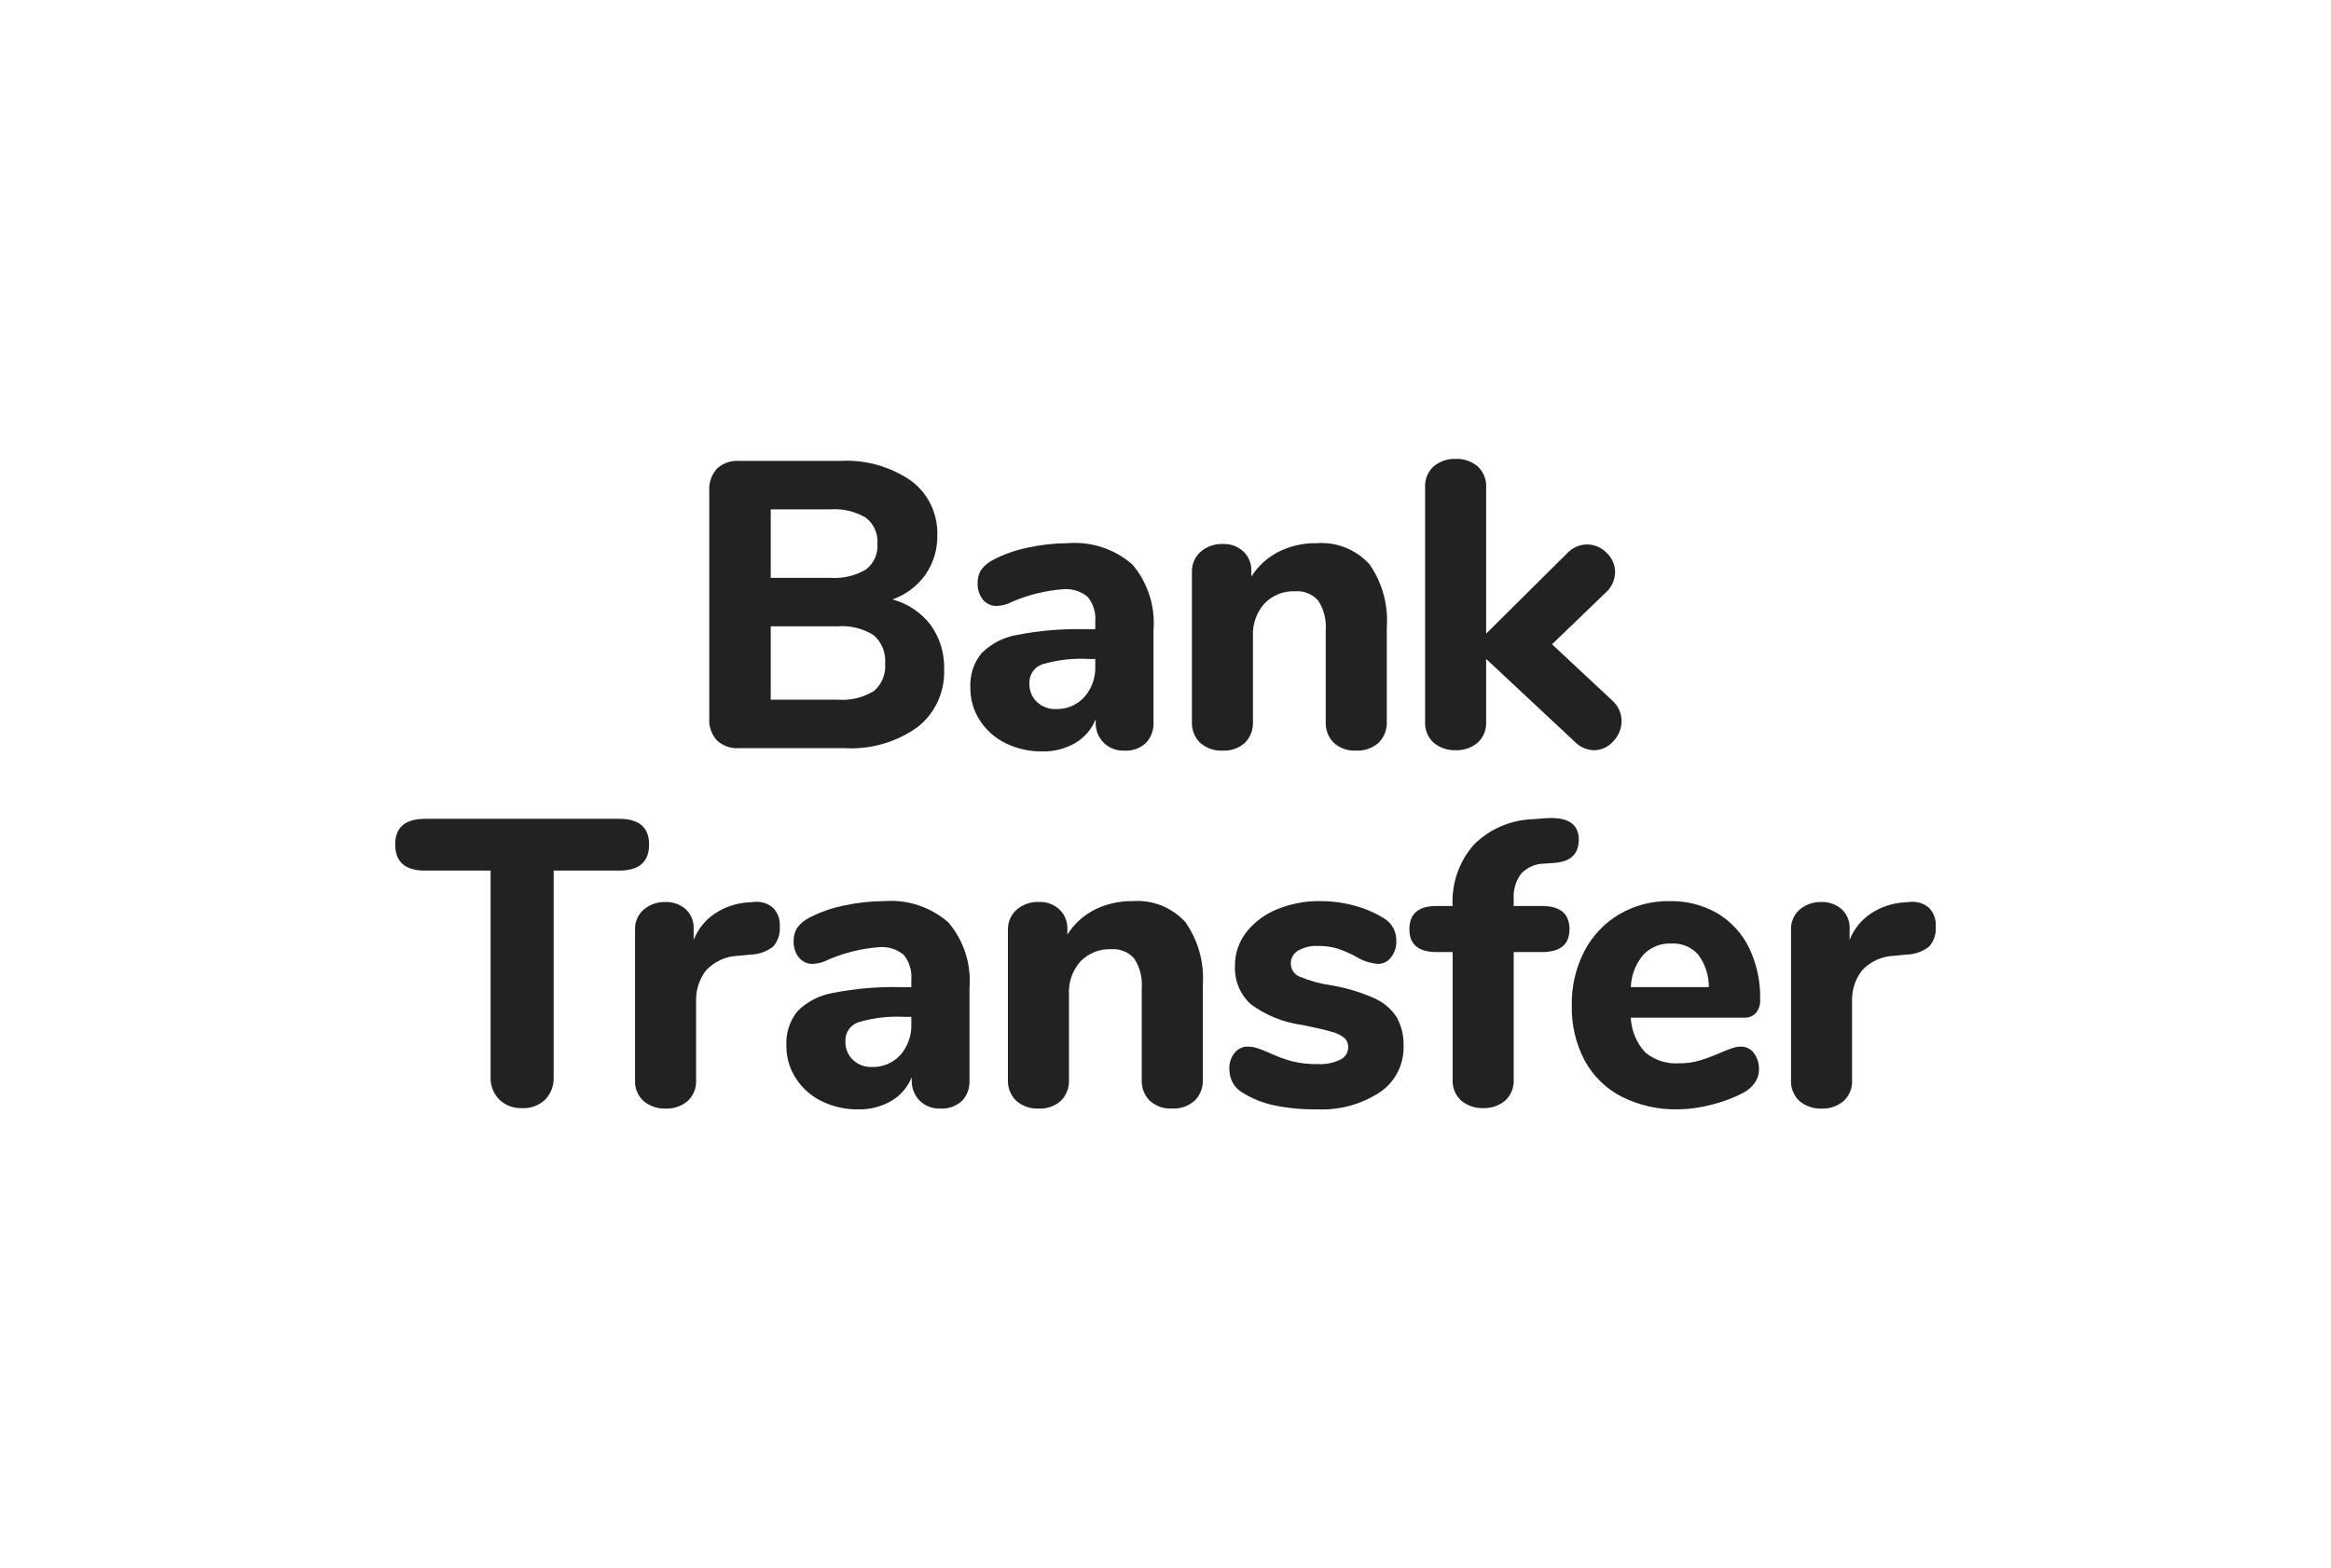
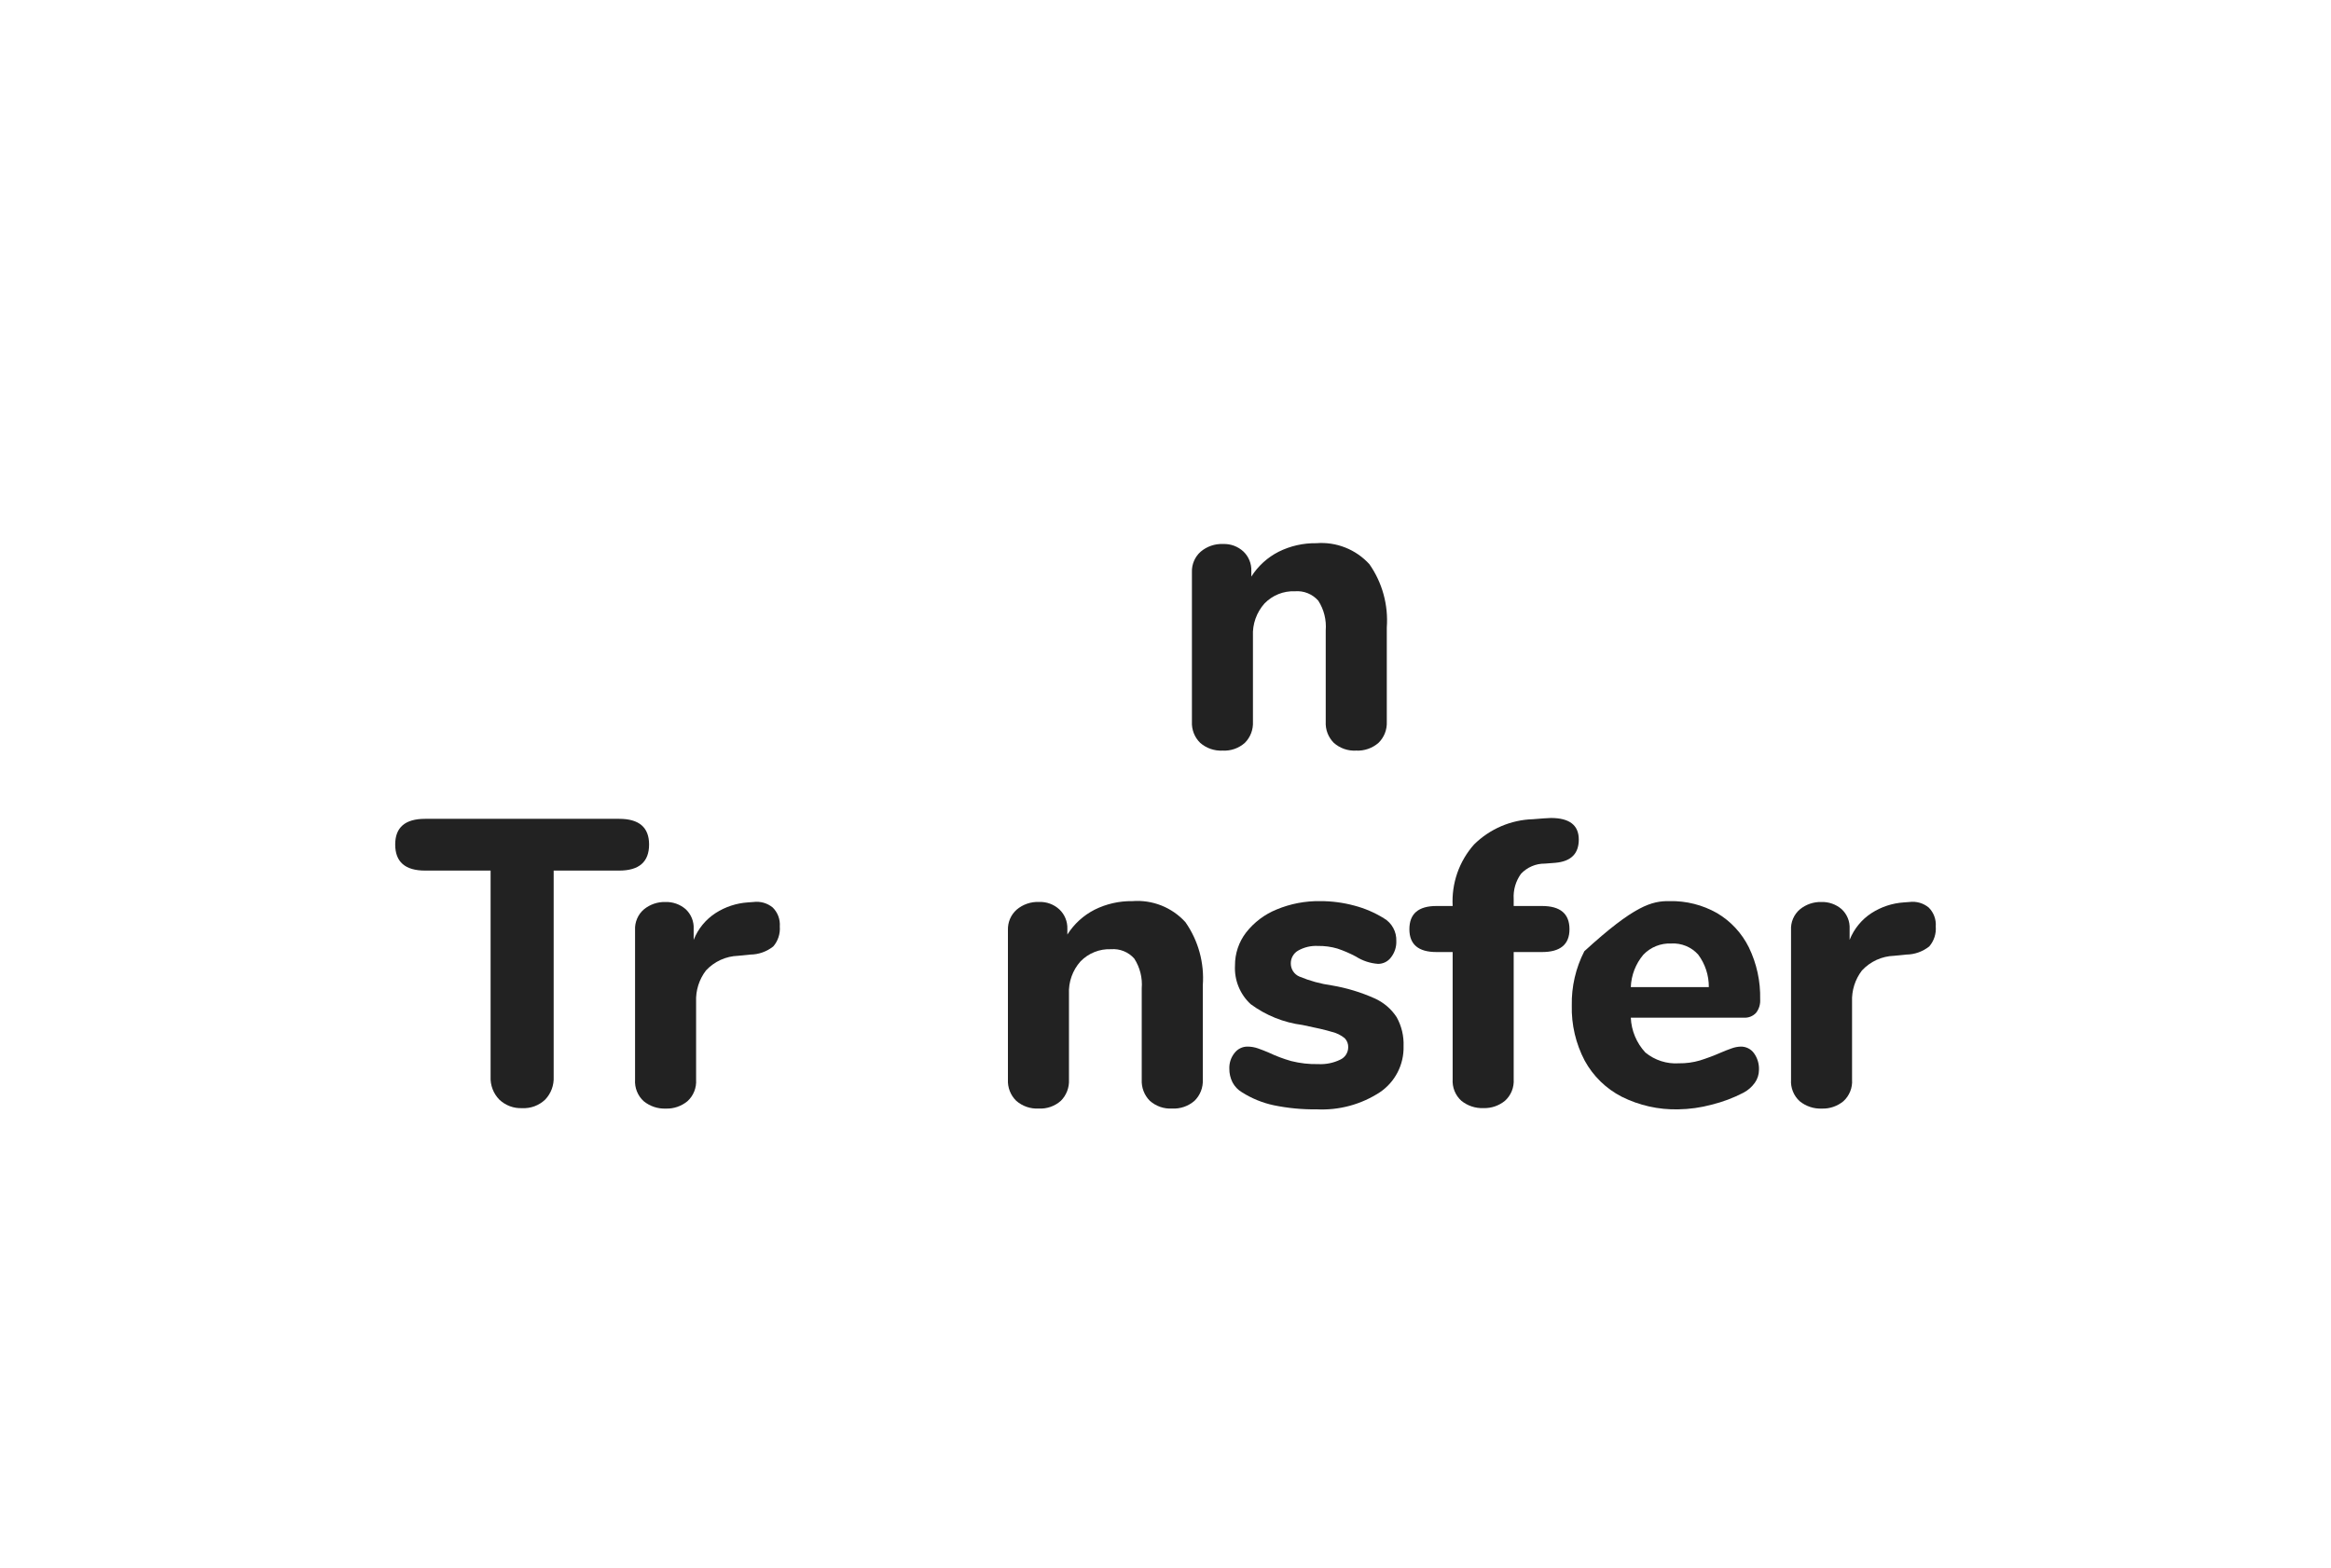
<svg xmlns="http://www.w3.org/2000/svg" width="107" height="72" viewBox="0 0 107 72" fill="none">
  <g filter="url(#filter0_d_2618_31906)">
    <path d="M4.541 9.765C3 12.808 3 16.79 3 24.756V43.244C3 51.21 3 55.192 4.541 58.234C5.897 60.911 8.061 63.086 10.722 64.45C13.748 66 17.708 66 25.629 66H79.371C87.292 66 91.252 66 94.278 64.45C96.939 63.086 99.103 60.911 100.459 58.234C102 55.192 102 51.21 102 43.244V24.756C102 16.79 102 12.808 100.459 9.765C99.103 7.089 96.939 4.914 94.278 3.55C91.252 2 87.292 2 79.371 2H25.629C17.708 2 13.748 2 10.722 3.55C8.061 4.914 5.897 7.089 4.541 9.765Z" fill="white" />
    <g clip-path="url(#clip0_2618_31906)">
-       <path d="M41.718 26.69C42.144 27.285 42.363 28.005 42.339 28.739C42.358 29.244 42.258 29.747 42.047 30.205C41.836 30.664 41.52 31.065 41.125 31.377C40.151 32.076 38.969 32.419 37.775 32.349H32.912C32.73 32.361 32.547 32.336 32.375 32.275C32.203 32.214 32.045 32.118 31.911 31.994C31.787 31.858 31.692 31.699 31.632 31.525C31.571 31.352 31.546 31.167 31.558 30.984V20.526C31.546 20.342 31.571 20.158 31.632 19.984C31.692 19.811 31.788 19.651 31.911 19.515C32.045 19.391 32.203 19.296 32.376 19.235C32.547 19.174 32.73 19.148 32.912 19.16H37.589C38.739 19.098 39.877 19.42 40.827 20.077C41.214 20.365 41.525 20.744 41.734 21.181C41.943 21.617 42.042 22.099 42.025 22.584C42.037 23.229 41.845 23.861 41.477 24.389C41.101 24.915 40.573 25.31 39.965 25.521C40.661 25.706 41.277 26.117 41.718 26.69ZM34.379 24.529H37.106C37.68 24.572 38.253 24.439 38.749 24.146C38.927 24.011 39.069 23.833 39.161 23.629C39.253 23.425 39.293 23.2 39.278 22.976C39.296 22.747 39.257 22.516 39.165 22.306C39.072 22.095 38.93 21.911 38.749 21.77C38.253 21.477 37.68 21.343 37.106 21.386H34.379V24.529ZM39.11 29.73C39.292 29.576 39.434 29.38 39.525 29.159C39.615 28.937 39.651 28.697 39.63 28.458C39.65 28.217 39.613 27.974 39.523 27.75C39.433 27.526 39.291 27.326 39.11 27.167C38.612 26.851 38.026 26.707 37.44 26.756H34.379V30.123H37.44C38.023 30.171 38.607 30.033 39.11 29.73Z" fill="#222222" />
-       <path d="M50.984 23.922C51.333 24.333 51.598 24.811 51.763 25.326C51.929 25.841 51.992 26.384 51.949 26.924V31.152C51.959 31.329 51.933 31.505 51.872 31.671C51.812 31.837 51.718 31.988 51.597 32.116C51.464 32.236 51.309 32.329 51.14 32.388C50.971 32.448 50.792 32.473 50.614 32.462C50.438 32.47 50.263 32.442 50.098 32.379C49.934 32.316 49.784 32.221 49.658 32.097C49.537 31.973 49.442 31.825 49.38 31.663C49.317 31.5 49.289 31.326 49.295 31.152V31.021C49.114 31.477 48.788 31.859 48.368 32.107C47.906 32.376 47.379 32.512 46.846 32.499C46.265 32.508 45.69 32.38 45.166 32.125C44.683 31.892 44.273 31.53 43.979 31.078C43.69 30.634 43.538 30.113 43.543 29.581C43.51 29.005 43.692 28.438 44.053 27.991C44.502 27.546 45.075 27.252 45.695 27.149C46.716 26.95 47.755 26.862 48.794 26.887H49.277V26.55C49.313 26.139 49.191 25.73 48.934 25.409C48.777 25.276 48.595 25.177 48.399 25.116C48.203 25.055 47.997 25.034 47.793 25.053C47 25.113 46.223 25.303 45.491 25.615C45.268 25.736 45.021 25.806 44.768 25.821C44.645 25.826 44.522 25.802 44.409 25.752C44.297 25.702 44.197 25.626 44.118 25.531C43.95 25.316 43.864 25.047 43.877 24.773C43.868 24.555 43.926 24.339 44.044 24.156C44.187 23.966 44.371 23.812 44.582 23.706C45.082 23.446 45.617 23.257 46.169 23.145C46.775 23.01 47.394 22.941 48.015 22.939C48.55 22.895 49.088 22.959 49.598 23.128C50.108 23.296 50.579 23.566 50.984 23.922ZM48.776 30.002C49.12 29.608 49.299 29.095 49.277 28.571V28.253H48.962C48.251 28.214 47.539 28.296 46.855 28.496C46.673 28.555 46.515 28.674 46.406 28.833C46.297 28.992 46.243 29.182 46.252 29.375C46.246 29.533 46.274 29.691 46.333 29.838C46.392 29.984 46.481 30.117 46.595 30.226C46.829 30.446 47.139 30.564 47.459 30.554C47.705 30.563 47.95 30.519 48.178 30.424C48.405 30.328 48.609 30.184 48.776 30.002H48.776Z" fill="#222222" />
      <path d="M61.859 23.902C62.452 24.749 62.734 25.778 62.658 26.811V31.133C62.666 31.313 62.637 31.493 62.572 31.661C62.506 31.829 62.406 31.98 62.277 32.106C61.992 32.354 61.623 32.481 61.247 32.461C60.874 32.483 60.507 32.355 60.226 32.106C60.1 31.979 60.001 31.827 59.937 31.66C59.873 31.492 59.845 31.312 59.855 31.133V26.942C59.893 26.462 59.773 25.981 59.512 25.577C59.379 25.427 59.213 25.31 59.028 25.235C58.843 25.16 58.643 25.13 58.444 25.146C58.184 25.135 57.925 25.179 57.684 25.276C57.442 25.373 57.224 25.52 57.043 25.708C56.678 26.117 56.487 26.655 56.514 27.204V31.133C56.523 31.312 56.495 31.492 56.431 31.66C56.367 31.827 56.269 31.979 56.142 32.106C55.862 32.355 55.496 32.483 55.123 32.461C54.747 32.482 54.378 32.355 54.093 32.106C53.964 31.981 53.864 31.829 53.798 31.661C53.733 31.493 53.703 31.313 53.713 31.133V24.267C53.706 24.091 53.739 23.916 53.808 23.754C53.877 23.593 53.98 23.448 54.111 23.332C54.398 23.087 54.766 22.96 55.141 22.976C55.312 22.969 55.483 22.996 55.644 23.055C55.804 23.115 55.952 23.205 56.078 23.322C56.197 23.436 56.291 23.574 56.353 23.727C56.416 23.881 56.446 24.045 56.44 24.211V24.473C56.748 23.986 57.181 23.592 57.692 23.332C58.231 23.064 58.826 22.929 59.427 22.939C59.878 22.903 60.332 22.972 60.753 23.139C61.174 23.305 61.552 23.567 61.859 23.902Z" fill="#222222" />
-       <path d="M73.436 31.097C73.436 31.447 73.299 31.783 73.055 32.032C72.946 32.161 72.811 32.264 72.659 32.335C72.507 32.406 72.341 32.443 72.173 32.444C72.007 32.441 71.842 32.405 71.689 32.337C71.536 32.27 71.398 32.173 71.282 32.051L67.218 28.253V31.116C67.231 31.301 67.202 31.486 67.133 31.658C67.064 31.83 66.957 31.983 66.82 32.107C66.54 32.337 66.188 32.456 65.828 32.444C65.461 32.459 65.102 32.339 64.816 32.107C64.679 31.983 64.572 31.83 64.503 31.658C64.434 31.486 64.404 31.301 64.417 31.116V20.396C64.404 20.211 64.434 20.026 64.503 19.854C64.572 19.682 64.679 19.528 64.816 19.404C65.102 19.173 65.461 19.053 65.828 19.068C66.188 19.055 66.54 19.175 66.82 19.404C66.957 19.528 67.064 19.682 67.132 19.854C67.202 20.026 67.231 20.211 67.218 20.396V27.093L70.93 23.408C71.046 23.281 71.187 23.178 71.343 23.108C71.499 23.037 71.668 22.999 71.84 22.996C72.009 22.996 72.177 23.029 72.333 23.095C72.489 23.161 72.63 23.258 72.749 23.38C72.873 23.495 72.971 23.636 73.038 23.792C73.105 23.948 73.139 24.117 73.138 24.287C73.133 24.461 73.092 24.632 73.018 24.79C72.945 24.948 72.84 25.088 72.711 25.204L70.243 27.58L73.009 30.162C73.141 30.279 73.247 30.422 73.321 30.584C73.394 30.745 73.434 30.92 73.436 31.097Z" fill="#222222" />
      <path d="M21.919 48.484C21.784 48.346 21.679 48.182 21.611 48.002C21.542 47.822 21.511 47.629 21.52 47.436V37.97H18.513C17.598 37.97 17.141 37.571 17.141 36.772C17.141 35.987 17.598 35.594 18.513 35.594H27.422C28.337 35.594 28.795 35.987 28.795 36.772C28.795 37.571 28.337 37.97 27.422 37.97H24.415V47.436C24.424 47.628 24.395 47.82 24.328 48.001C24.261 48.181 24.158 48.345 24.026 48.484C23.885 48.618 23.719 48.722 23.537 48.79C23.355 48.857 23.162 48.887 22.968 48.877C22.776 48.885 22.584 48.855 22.404 48.788C22.224 48.72 22.059 48.617 21.919 48.484Z" fill="#222222" />
      <path d="M34.47 39.665C34.584 39.777 34.672 39.913 34.728 40.064C34.784 40.214 34.807 40.375 34.795 40.535C34.808 40.7 34.788 40.866 34.737 41.023C34.686 41.181 34.605 41.326 34.497 41.451C34.196 41.691 33.824 41.823 33.44 41.826L32.883 41.882C32.605 41.891 32.332 41.955 32.079 42.07C31.825 42.186 31.597 42.351 31.407 42.555C31.092 42.966 30.931 43.476 30.953 43.996V47.569C30.965 47.754 30.936 47.939 30.867 48.111C30.798 48.283 30.691 48.437 30.554 48.56C30.274 48.79 29.922 48.91 29.562 48.897C29.195 48.912 28.836 48.792 28.55 48.56C28.413 48.437 28.306 48.283 28.237 48.111C28.168 47.939 28.139 47.754 28.151 47.569V40.703C28.141 40.523 28.173 40.343 28.244 40.178C28.314 40.012 28.422 39.865 28.559 39.749C28.837 39.522 29.185 39.403 29.542 39.412C29.881 39.401 30.213 39.517 30.471 39.739C30.595 39.854 30.693 39.994 30.757 40.151C30.821 40.308 30.85 40.477 30.841 40.647V41.152C31.041 40.644 31.395 40.212 31.853 39.917C32.297 39.633 32.804 39.466 33.328 39.431L33.588 39.412C33.744 39.392 33.903 39.404 34.055 39.447C34.206 39.49 34.348 39.565 34.47 39.665Z" fill="#222222" />
-       <path d="M42.538 40.355C42.888 40.767 43.153 41.244 43.318 41.76C43.484 42.275 43.547 42.818 43.503 43.358V47.586C43.514 47.762 43.488 47.939 43.427 48.105C43.367 48.27 43.273 48.422 43.151 48.55C43.019 48.67 42.863 48.763 42.694 48.822C42.526 48.881 42.347 48.907 42.168 48.896C41.993 48.904 41.818 48.876 41.653 48.813C41.489 48.75 41.339 48.654 41.212 48.531C41.091 48.407 40.997 48.259 40.934 48.096C40.872 47.934 40.843 47.76 40.85 47.586V47.455C40.669 47.911 40.343 48.292 39.923 48.54C39.461 48.81 38.934 48.946 38.4 48.933C37.819 48.942 37.244 48.813 36.721 48.559C36.238 48.326 35.827 47.963 35.534 47.511C35.244 47.067 35.092 46.546 35.098 46.015C35.065 45.439 35.247 44.871 35.608 44.424C36.056 43.98 36.63 43.686 37.25 43.583C38.27 43.384 39.309 43.296 40.349 43.321H40.832V42.984C40.868 42.573 40.745 42.164 40.489 41.843C40.331 41.71 40.15 41.611 39.953 41.55C39.758 41.489 39.551 41.467 39.347 41.487C38.555 41.547 37.778 41.736 37.046 42.048C36.822 42.169 36.575 42.239 36.322 42.254C36.199 42.259 36.077 42.236 35.964 42.186C35.852 42.135 35.752 42.06 35.673 41.964C35.504 41.749 35.419 41.48 35.431 41.206C35.423 40.988 35.481 40.773 35.599 40.589C35.742 40.4 35.925 40.246 36.137 40.14C36.637 39.879 37.171 39.69 37.724 39.579C38.33 39.444 38.949 39.375 39.569 39.373C40.104 39.329 40.642 39.393 41.152 39.561C41.662 39.73 42.134 40 42.538 40.355ZM40.331 46.435C40.674 46.041 40.854 45.529 40.832 45.004V44.686H40.516C39.806 44.648 39.093 44.73 38.41 44.929C38.227 44.989 38.07 45.108 37.961 45.266C37.852 45.425 37.798 45.616 37.807 45.809C37.801 45.967 37.829 46.125 37.888 46.272C37.947 46.418 38.036 46.551 38.15 46.66C38.383 46.88 38.694 46.998 39.014 46.987C39.26 46.997 39.505 46.953 39.732 46.857C39.96 46.762 40.164 46.618 40.331 46.435H40.331Z" fill="#222222" />
      <path d="M53.413 40.336C54.007 41.183 54.289 42.211 54.212 43.245V47.567C54.221 47.747 54.192 47.927 54.126 48.095C54.061 48.262 53.96 48.414 53.832 48.54C53.547 48.788 53.178 48.915 52.802 48.895C52.428 48.917 52.062 48.789 51.781 48.54C51.654 48.413 51.556 48.261 51.492 48.093C51.428 47.925 51.4 47.746 51.409 47.567V43.376C51.448 42.895 51.328 42.415 51.066 42.01C50.934 41.86 50.768 41.743 50.583 41.669C50.398 41.594 50.198 41.564 49.999 41.58C49.739 41.569 49.48 41.613 49.239 41.71C48.997 41.806 48.779 41.953 48.597 42.141C48.232 42.55 48.042 43.088 48.069 43.638V47.567C48.078 47.746 48.05 47.925 47.986 48.093C47.922 48.261 47.824 48.413 47.697 48.54C47.417 48.789 47.051 48.916 46.678 48.895C46.302 48.916 45.932 48.788 45.648 48.54C45.519 48.414 45.419 48.263 45.353 48.095C45.287 47.927 45.258 47.747 45.267 47.567V40.701C45.261 40.525 45.293 40.35 45.362 40.188C45.431 40.026 45.535 39.882 45.666 39.765C45.953 39.521 46.321 39.394 46.696 39.41C46.867 39.403 47.038 39.43 47.198 39.489C47.359 39.548 47.506 39.639 47.632 39.756C47.752 39.87 47.846 40.008 47.908 40.161C47.971 40.314 48 40.479 47.995 40.645V40.907C48.303 40.42 48.735 40.026 49.247 39.765C49.786 39.497 50.381 39.363 50.982 39.372C51.433 39.337 51.886 39.405 52.308 39.572C52.729 39.739 53.107 40 53.413 40.336Z" fill="#222222" />
      <path d="M57.472 48.745C56.952 48.635 56.455 48.432 56.006 48.146C55.825 48.039 55.677 47.883 55.578 47.697C55.478 47.5 55.427 47.282 55.43 47.061C55.422 46.799 55.507 46.543 55.672 46.34C55.742 46.249 55.832 46.176 55.935 46.126C56.038 46.075 56.151 46.05 56.266 46.051C56.43 46.051 56.593 46.08 56.749 46.135C56.909 46.191 57.075 46.256 57.249 46.331C57.578 46.487 57.919 46.615 58.27 46.715C58.676 46.817 59.094 46.864 59.512 46.855C59.861 46.873 60.21 46.803 60.524 46.649C60.631 46.6 60.722 46.521 60.786 46.422C60.85 46.322 60.885 46.207 60.887 46.088C60.89 46.011 60.878 45.933 60.851 45.861C60.823 45.789 60.782 45.723 60.728 45.667C60.558 45.527 60.358 45.428 60.144 45.377C59.86 45.29 59.408 45.184 58.789 45.059C57.93 44.949 57.112 44.621 56.413 44.105C56.169 43.882 55.978 43.606 55.853 43.299C55.727 42.991 55.672 42.66 55.69 42.328C55.686 41.779 55.866 41.245 56.2 40.812C56.568 40.343 57.051 39.978 57.602 39.755C58.237 39.491 58.919 39.361 59.606 39.372C60.132 39.371 60.656 39.44 61.165 39.577C61.642 39.702 62.099 39.897 62.519 40.157C62.701 40.262 62.851 40.415 62.952 40.6C63.054 40.785 63.103 40.994 63.095 41.205C63.105 41.475 63.019 41.741 62.853 41.953C62.784 42.047 62.695 42.122 62.592 42.174C62.489 42.226 62.375 42.253 62.26 42.253C61.897 42.228 61.546 42.112 61.239 41.916C60.968 41.771 60.685 41.649 60.394 41.551C60.102 41.465 59.799 41.424 59.494 41.43C59.177 41.413 58.862 41.488 58.585 41.645C58.483 41.704 58.397 41.79 58.339 41.894C58.28 41.997 58.25 42.115 58.252 42.234C58.251 42.361 58.288 42.486 58.357 42.593C58.426 42.699 58.525 42.783 58.641 42.833C59.123 43.034 59.627 43.172 60.144 43.244C60.815 43.358 61.47 43.556 62.092 43.834C62.509 44.018 62.864 44.32 63.113 44.704C63.337 45.109 63.446 45.568 63.428 46.032C63.439 46.448 63.345 46.86 63.155 47.23C62.965 47.599 62.686 47.914 62.343 48.146C61.481 48.71 60.465 48.984 59.439 48.932C58.778 48.941 58.119 48.878 57.472 48.745Z" fill="#222222" />
      <path d="M68.818 38.118C68.576 38.453 68.457 38.863 68.483 39.278V39.596H69.783C70.624 39.596 71.044 39.951 71.044 40.662C71.044 41.361 70.624 41.71 69.783 41.71H68.483V47.547C68.495 47.732 68.466 47.917 68.397 48.089C68.328 48.261 68.221 48.414 68.084 48.538C67.804 48.768 67.452 48.887 67.092 48.875C66.725 48.889 66.366 48.77 66.08 48.538C65.943 48.414 65.836 48.261 65.767 48.089C65.698 47.917 65.669 47.732 65.681 47.547V41.71H64.938C64.109 41.71 63.695 41.361 63.695 40.662C63.695 39.951 64.11 39.596 64.938 39.596H65.681C65.653 39.083 65.725 38.569 65.893 38.084C66.062 37.6 66.324 37.153 66.664 36.771C67.39 36.054 68.358 35.639 69.374 35.611L69.857 35.573L70.191 35.555C71.044 35.555 71.471 35.885 71.471 36.546C71.471 37.195 71.112 37.55 70.395 37.613L69.913 37.65C69.708 37.648 69.505 37.688 69.317 37.769C69.129 37.849 68.959 37.968 68.818 38.118Z" fill="#222222" />
-       <path d="M79.51 46.35C79.672 46.572 79.753 46.843 79.742 47.117C79.742 47.328 79.677 47.535 79.556 47.707C79.421 47.898 79.243 48.055 79.036 48.165C78.571 48.407 78.079 48.592 77.57 48.717C77.068 48.853 76.551 48.925 76.031 48.932C75.134 48.953 74.245 48.754 73.441 48.352C72.724 47.984 72.132 47.407 71.743 46.697C71.333 45.917 71.128 45.044 71.15 44.161C71.133 43.297 71.331 42.441 71.725 41.673C72.09 40.97 72.642 40.384 73.32 39.98C74.024 39.569 74.826 39.359 75.64 39.372C76.403 39.355 77.156 39.546 77.821 39.924C78.447 40.294 78.954 40.84 79.278 41.495C79.638 42.237 79.816 43.055 79.797 43.881C79.813 44.107 79.744 44.331 79.603 44.508C79.532 44.581 79.447 44.638 79.352 44.676C79.257 44.713 79.156 44.729 79.055 44.723H73.859C73.885 45.319 74.122 45.887 74.527 46.322C74.96 46.678 75.51 46.855 76.067 46.818C76.394 46.823 76.719 46.779 77.032 46.687C77.354 46.586 77.67 46.467 77.979 46.332C78.151 46.257 78.319 46.191 78.481 46.135C78.617 46.084 78.761 46.055 78.906 46.051C79.023 46.049 79.139 46.075 79.245 46.127C79.35 46.179 79.441 46.255 79.51 46.35ZM74.435 41.832C74.083 42.249 73.88 42.773 73.859 43.32H77.44C77.445 42.78 77.272 42.253 76.949 41.823C76.794 41.651 76.602 41.517 76.389 41.43C76.175 41.343 75.945 41.304 75.715 41.318C75.478 41.307 75.241 41.348 75.02 41.436C74.799 41.525 74.6 41.66 74.435 41.832Z" fill="#222222" />
+       <path d="M79.51 46.35C79.672 46.572 79.753 46.843 79.742 47.117C79.742 47.328 79.677 47.535 79.556 47.707C79.421 47.898 79.243 48.055 79.036 48.165C78.571 48.407 78.079 48.592 77.57 48.717C77.068 48.853 76.551 48.925 76.031 48.932C75.134 48.953 74.245 48.754 73.441 48.352C72.724 47.984 72.132 47.407 71.743 46.697C71.333 45.917 71.128 45.044 71.15 44.161C71.133 43.297 71.331 42.441 71.725 41.673C74.024 39.569 74.826 39.359 75.64 39.372C76.403 39.355 77.156 39.546 77.821 39.924C78.447 40.294 78.954 40.84 79.278 41.495C79.638 42.237 79.816 43.055 79.797 43.881C79.813 44.107 79.744 44.331 79.603 44.508C79.532 44.581 79.447 44.638 79.352 44.676C79.257 44.713 79.156 44.729 79.055 44.723H73.859C73.885 45.319 74.122 45.887 74.527 46.322C74.96 46.678 75.51 46.855 76.067 46.818C76.394 46.823 76.719 46.779 77.032 46.687C77.354 46.586 77.67 46.467 77.979 46.332C78.151 46.257 78.319 46.191 78.481 46.135C78.617 46.084 78.761 46.055 78.906 46.051C79.023 46.049 79.139 46.075 79.245 46.127C79.35 46.179 79.441 46.255 79.51 46.35ZM74.435 41.832C74.083 42.249 73.88 42.773 73.859 43.32H77.44C77.445 42.78 77.272 42.253 76.949 41.823C76.794 41.651 76.602 41.517 76.389 41.43C76.175 41.343 75.945 41.304 75.715 41.318C75.478 41.307 75.241 41.348 75.02 41.436C74.799 41.525 74.6 41.66 74.435 41.832Z" fill="#222222" />
      <path d="M87.532 39.665C87.646 39.777 87.734 39.913 87.79 40.064C87.846 40.214 87.869 40.375 87.857 40.535C87.87 40.7 87.851 40.866 87.8 41.023C87.749 41.181 87.667 41.326 87.56 41.451C87.258 41.691 86.886 41.823 86.503 41.826L85.945 41.882C85.668 41.891 85.394 41.955 85.141 42.07C84.888 42.186 84.66 42.351 84.47 42.555C84.154 42.966 83.993 43.476 84.015 43.996V47.569C84.028 47.754 83.999 47.939 83.929 48.111C83.86 48.283 83.753 48.437 83.617 48.56C83.337 48.79 82.985 48.91 82.624 48.897C82.258 48.912 81.898 48.792 81.612 48.56C81.476 48.437 81.369 48.283 81.3 48.111C81.231 47.939 81.201 47.754 81.214 47.569V40.703C81.204 40.523 81.235 40.343 81.306 40.178C81.377 40.012 81.485 39.865 81.622 39.749C81.899 39.522 82.248 39.403 82.605 39.412C82.944 39.401 83.275 39.517 83.534 39.739C83.658 39.854 83.756 39.994 83.82 40.151C83.884 40.308 83.912 40.477 83.903 40.647V41.152C84.104 40.644 84.458 40.212 84.915 39.917C85.359 39.633 85.866 39.466 86.391 39.431L86.651 39.412C86.807 39.392 86.966 39.404 87.117 39.447C87.269 39.49 87.41 39.565 87.532 39.665Z" fill="#222222" />
    </g>
  </g>
  <defs>
    <filter id="filter0_d_2618_31906" x="0" y="0" width="107" height="72" filterUnits="userSpaceOnUse" color-interpolation-filters="sRGB">
      <feFlood flood-opacity="0" result="BackgroundImageFix" />
      <feColorMatrix in="SourceAlpha" type="matrix" values="0 0 0 0 0 0 0 0 0 0 0 0 0 0 0 0 0 0 127 0" result="hardAlpha" />
      <feOffset dx="1" dy="2" />
      <feGaussianBlur stdDeviation="2" />
      <feColorMatrix type="matrix" values="0 0 0 0 0 0 0 0 0 0 0 0 0 0 0 0 0 0 0.15 0" />
      <feBlend mode="normal" in2="BackgroundImageFix" result="effect1_dropShadow_2618_31906" />
      <feBlend mode="normal" in="SourceGraphic" in2="effect1_dropShadow_2618_31906" result="shape" />
    </filter>
    <clipPath id="clip0_2618_31906">
      <rect width="70.714" height="29.867" fill="white" transform="translate(17.141 19.066)" />
    </clipPath>
  </defs>
</svg>